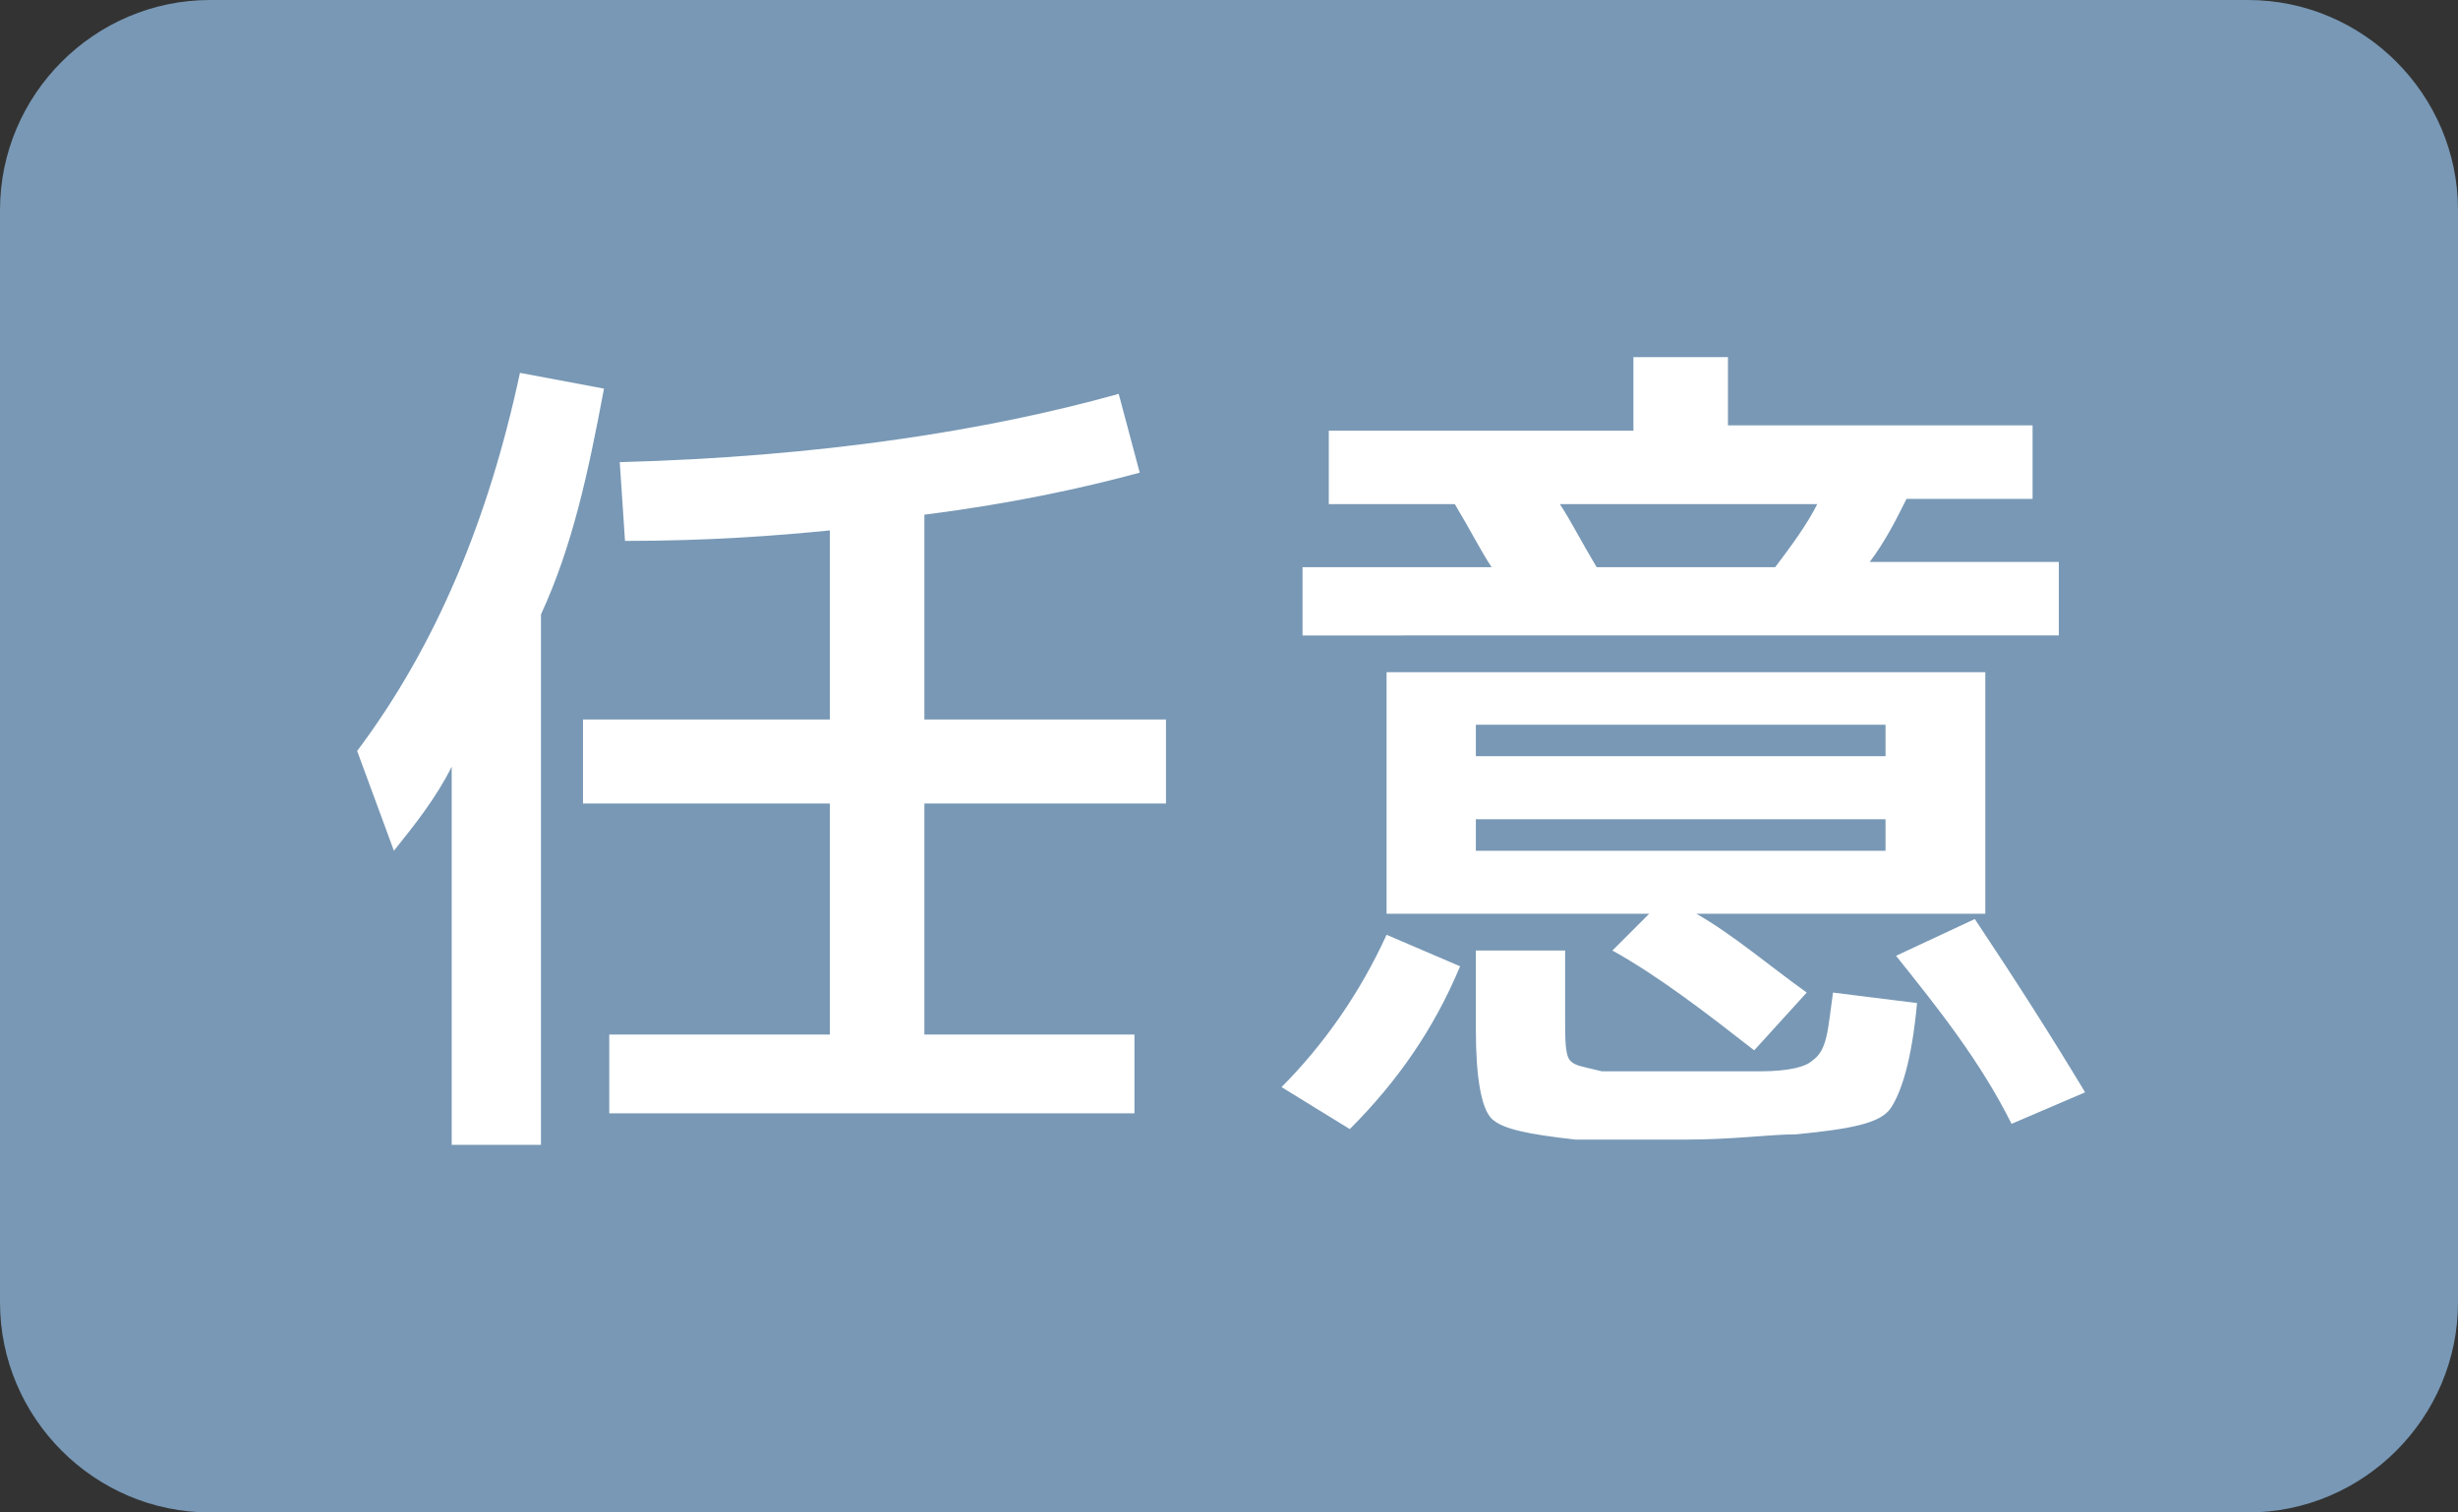
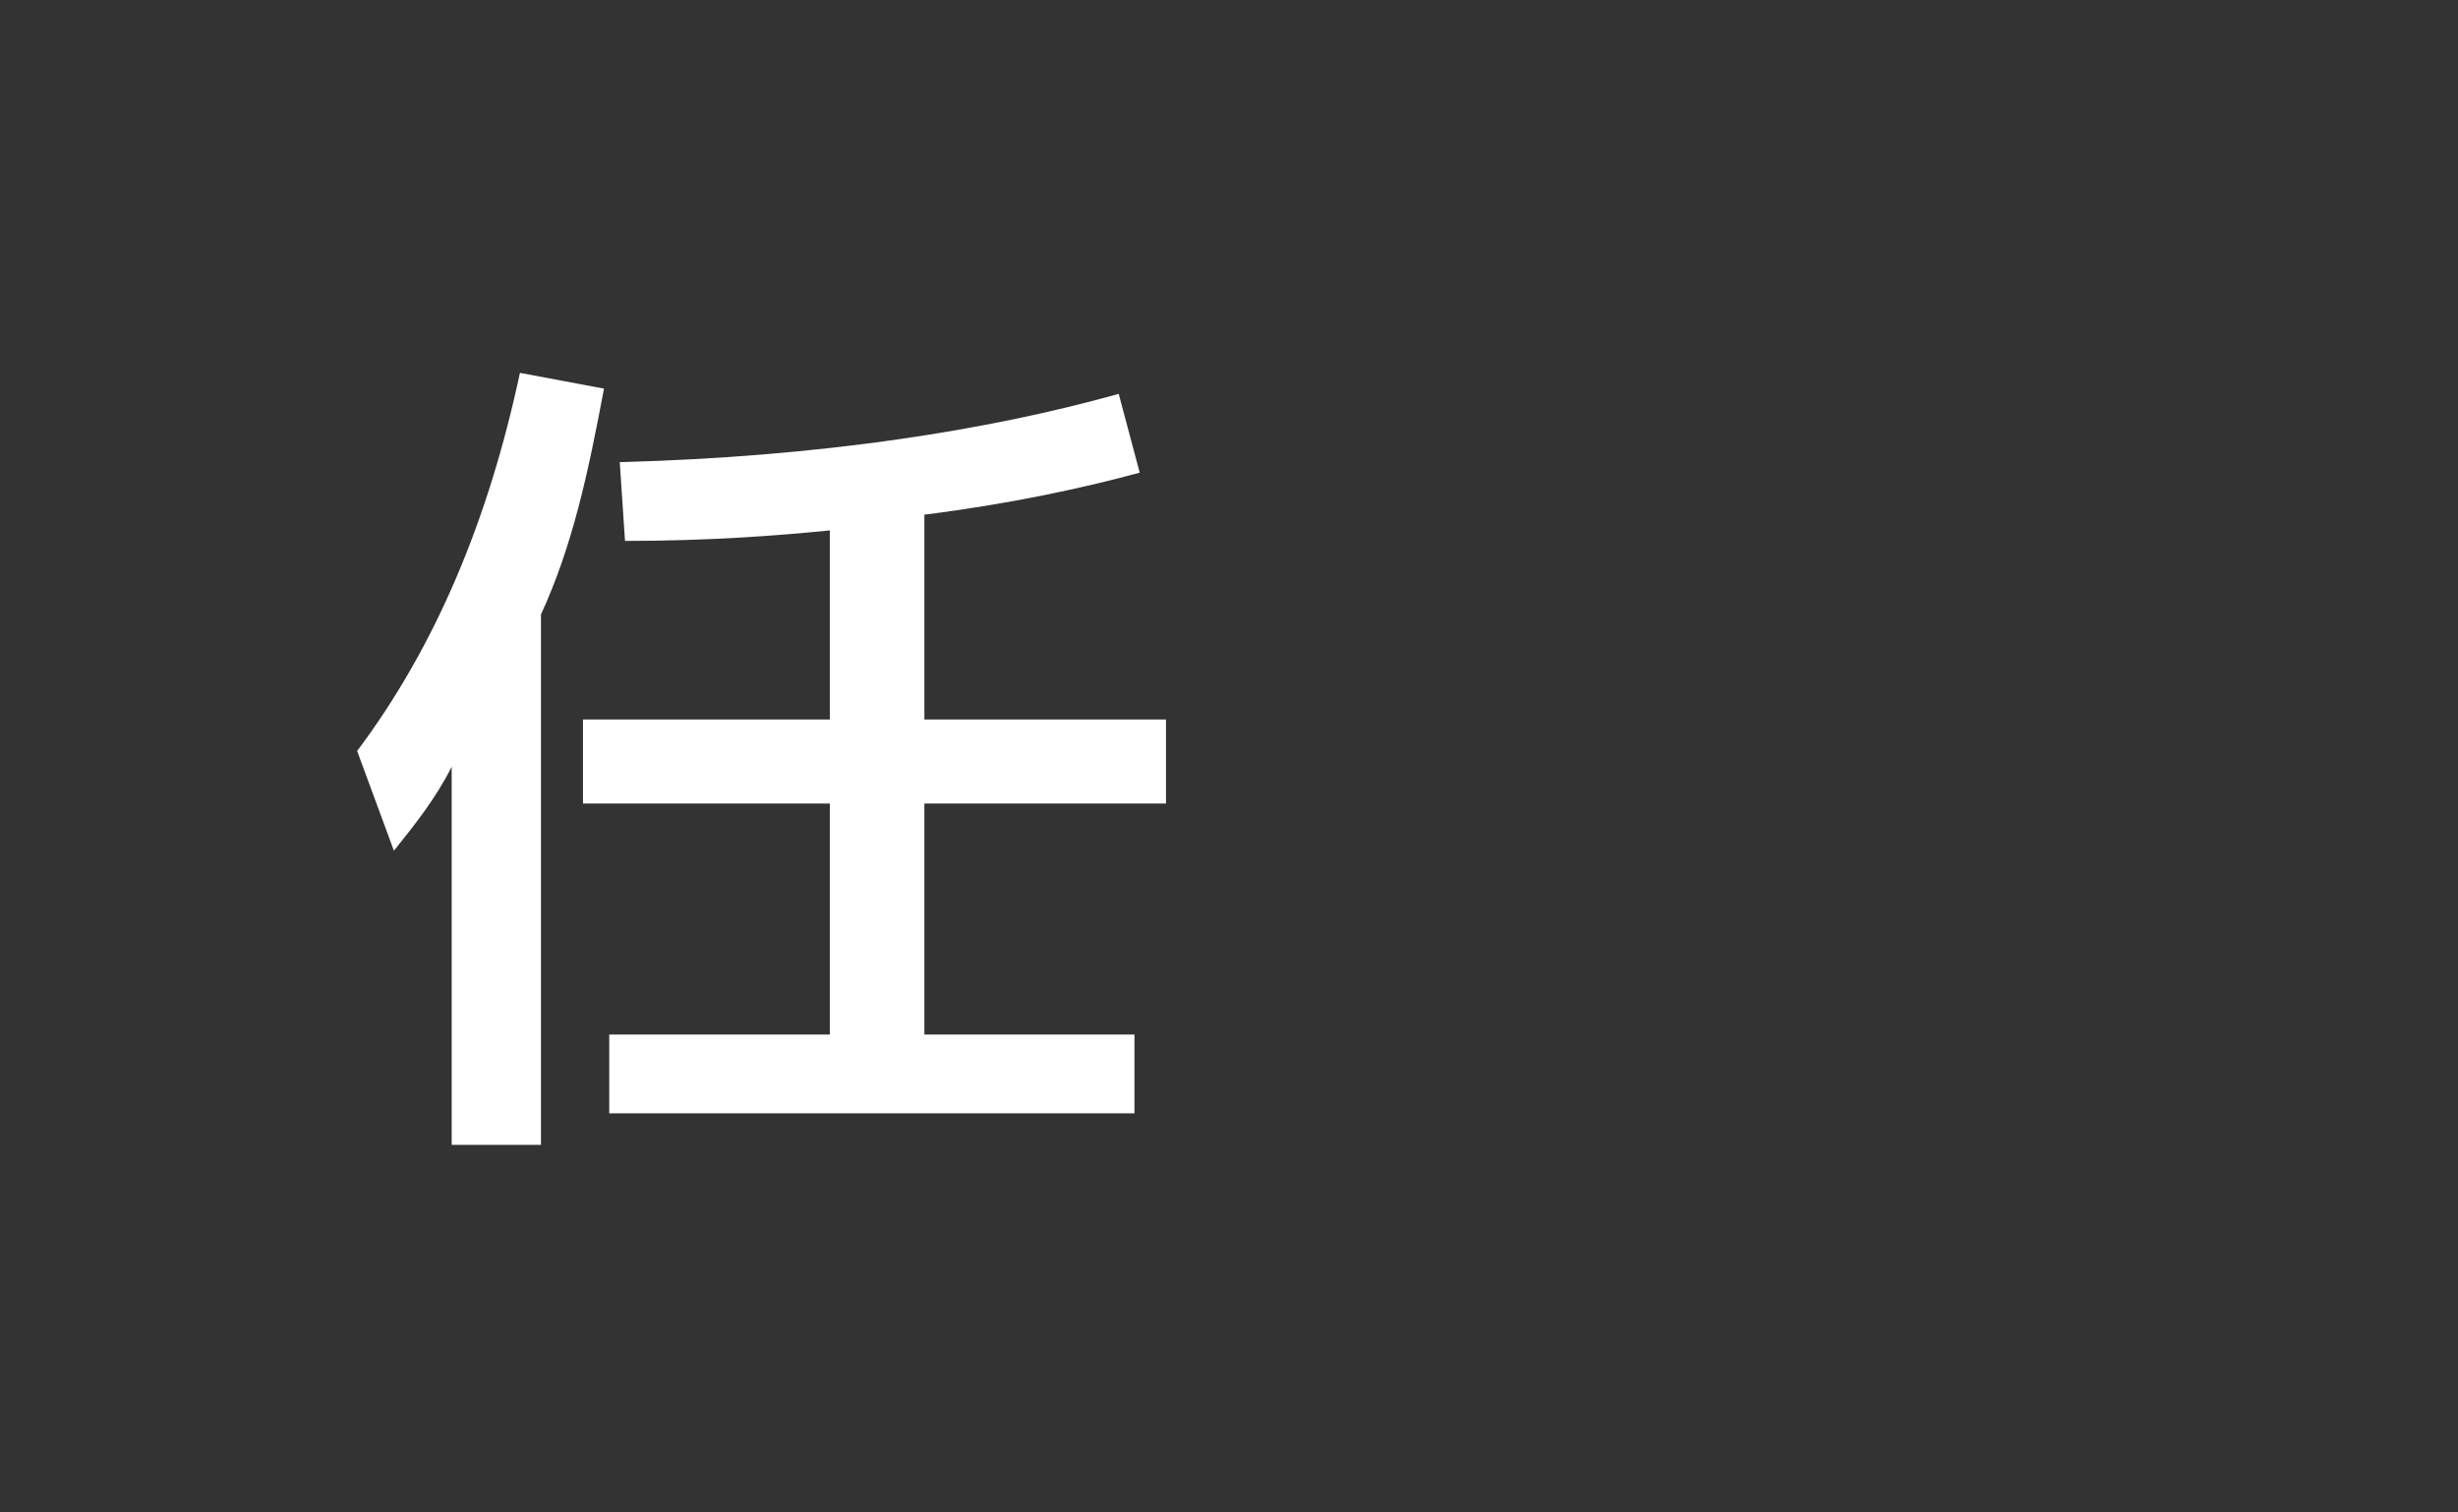
<svg xmlns="http://www.w3.org/2000/svg" version="1.1" id="レイヤー_1" x="0px" y="0px" width="46.8px" height="28.8px" viewBox="0 0 46.8 28.8" style="enable-background:new 0 0 46.8 28.8;" xml:space="preserve">
  <rect x="0" y="0" width="46.8" height="28.8" fill="#333333" stroke="none" />
  <style type="text/css">
	.st0{fill:#7898B5;}
	.st1{fill:#FFFFFF;}
</style>
  <g>
-     <path class="st0" d="M46.8,24.8c0,2.2-1.8,4-4,4H4c-2.2,0-4-1.8-4-4V4c0-2.2,1.8-4,4-4h38.8c2.2,0,4,1.8,4,4V24.8z" />
-   </g>
+     </g>
  <g>
    <g>
      <path class="st1" d="M10.3,11.7v10.1H8.6v-7.2c-0.3,0.6-0.7,1.1-1.1,1.6l-0.7-1.9c1.5-2,2.5-4.4,3.1-7.2l1.6,0.3    C11.2,9,10.9,10.4,10.3,11.7z M22.2,15.3h-4.6v4.4h4v1.5h-10v-1.5h4.2v-4.4h-4.7v-1.6h4.7v-3.6c-1,0.1-2.3,0.2-3.9,0.2l-0.1-1.5    c3.8-0.1,7-0.6,9.5-1.3L21.7,9c-1.1,0.3-2.5,0.6-4.1,0.8v3.9h4.6V15.3z" />
-       <path class="st1" d="M24.4,20.7c0.8-0.8,1.5-1.8,2-2.9l1.4,0.6c-0.5,1.2-1.2,2.2-2.1,3.1L24.4,20.7z M24.8,12.2v-1.4h3.6    c-0.2-0.3-0.4-0.7-0.7-1.2h-2.4V8.2h5.8V6.8h1.8v1.3h5.8v1.4h-2.4c-0.2,0.4-0.4,0.8-0.7,1.2h3.6v1.4H24.8z M34.4,18.9l-1,1.1    c-0.9-0.7-1.8-1.4-2.7-1.9l0.7-0.7h-3.2h-1.8v-4.6h11.4v4.6h-5.5C33,17.8,33.7,18.4,34.4,18.9z M28.1,14.4h7.8v-0.6h-7.8V14.4z     M28.1,16.2h7.8v-0.6h-7.8V16.2z M34.9,18.9l1.6,0.2c-0.1,1.1-0.3,1.7-0.5,2c-0.2,0.3-0.8,0.4-1.8,0.5c-0.5,0-1.2,0.1-2.1,0.1    c-0.8,0-1.5,0-2.1,0c-0.9-0.1-1.4-0.2-1.6-0.4c-0.2-0.2-0.3-0.8-0.3-1.7v-1.5h1.7v1.3c0,0.4,0,0.7,0.1,0.8    c0.1,0.1,0.2,0.1,0.6,0.2c0.4,0,0.9,0,1.5,0c0.6,0,1.1,0,1.5,0c0.6,0,0.9-0.1,1-0.2C34.8,20,34.8,19.6,34.9,18.9z M33.8,10.8    c0.3-0.4,0.6-0.8,0.8-1.2h-4.9c0.2,0.3,0.4,0.7,0.7,1.2H33.8z M39.7,20.8l-1.4,0.6c-0.6-1.2-1.4-2.2-2.2-3.2l1.5-0.7    C38.4,18.7,39.1,19.8,39.7,20.8z" />
    </g>
  </g>
</svg>